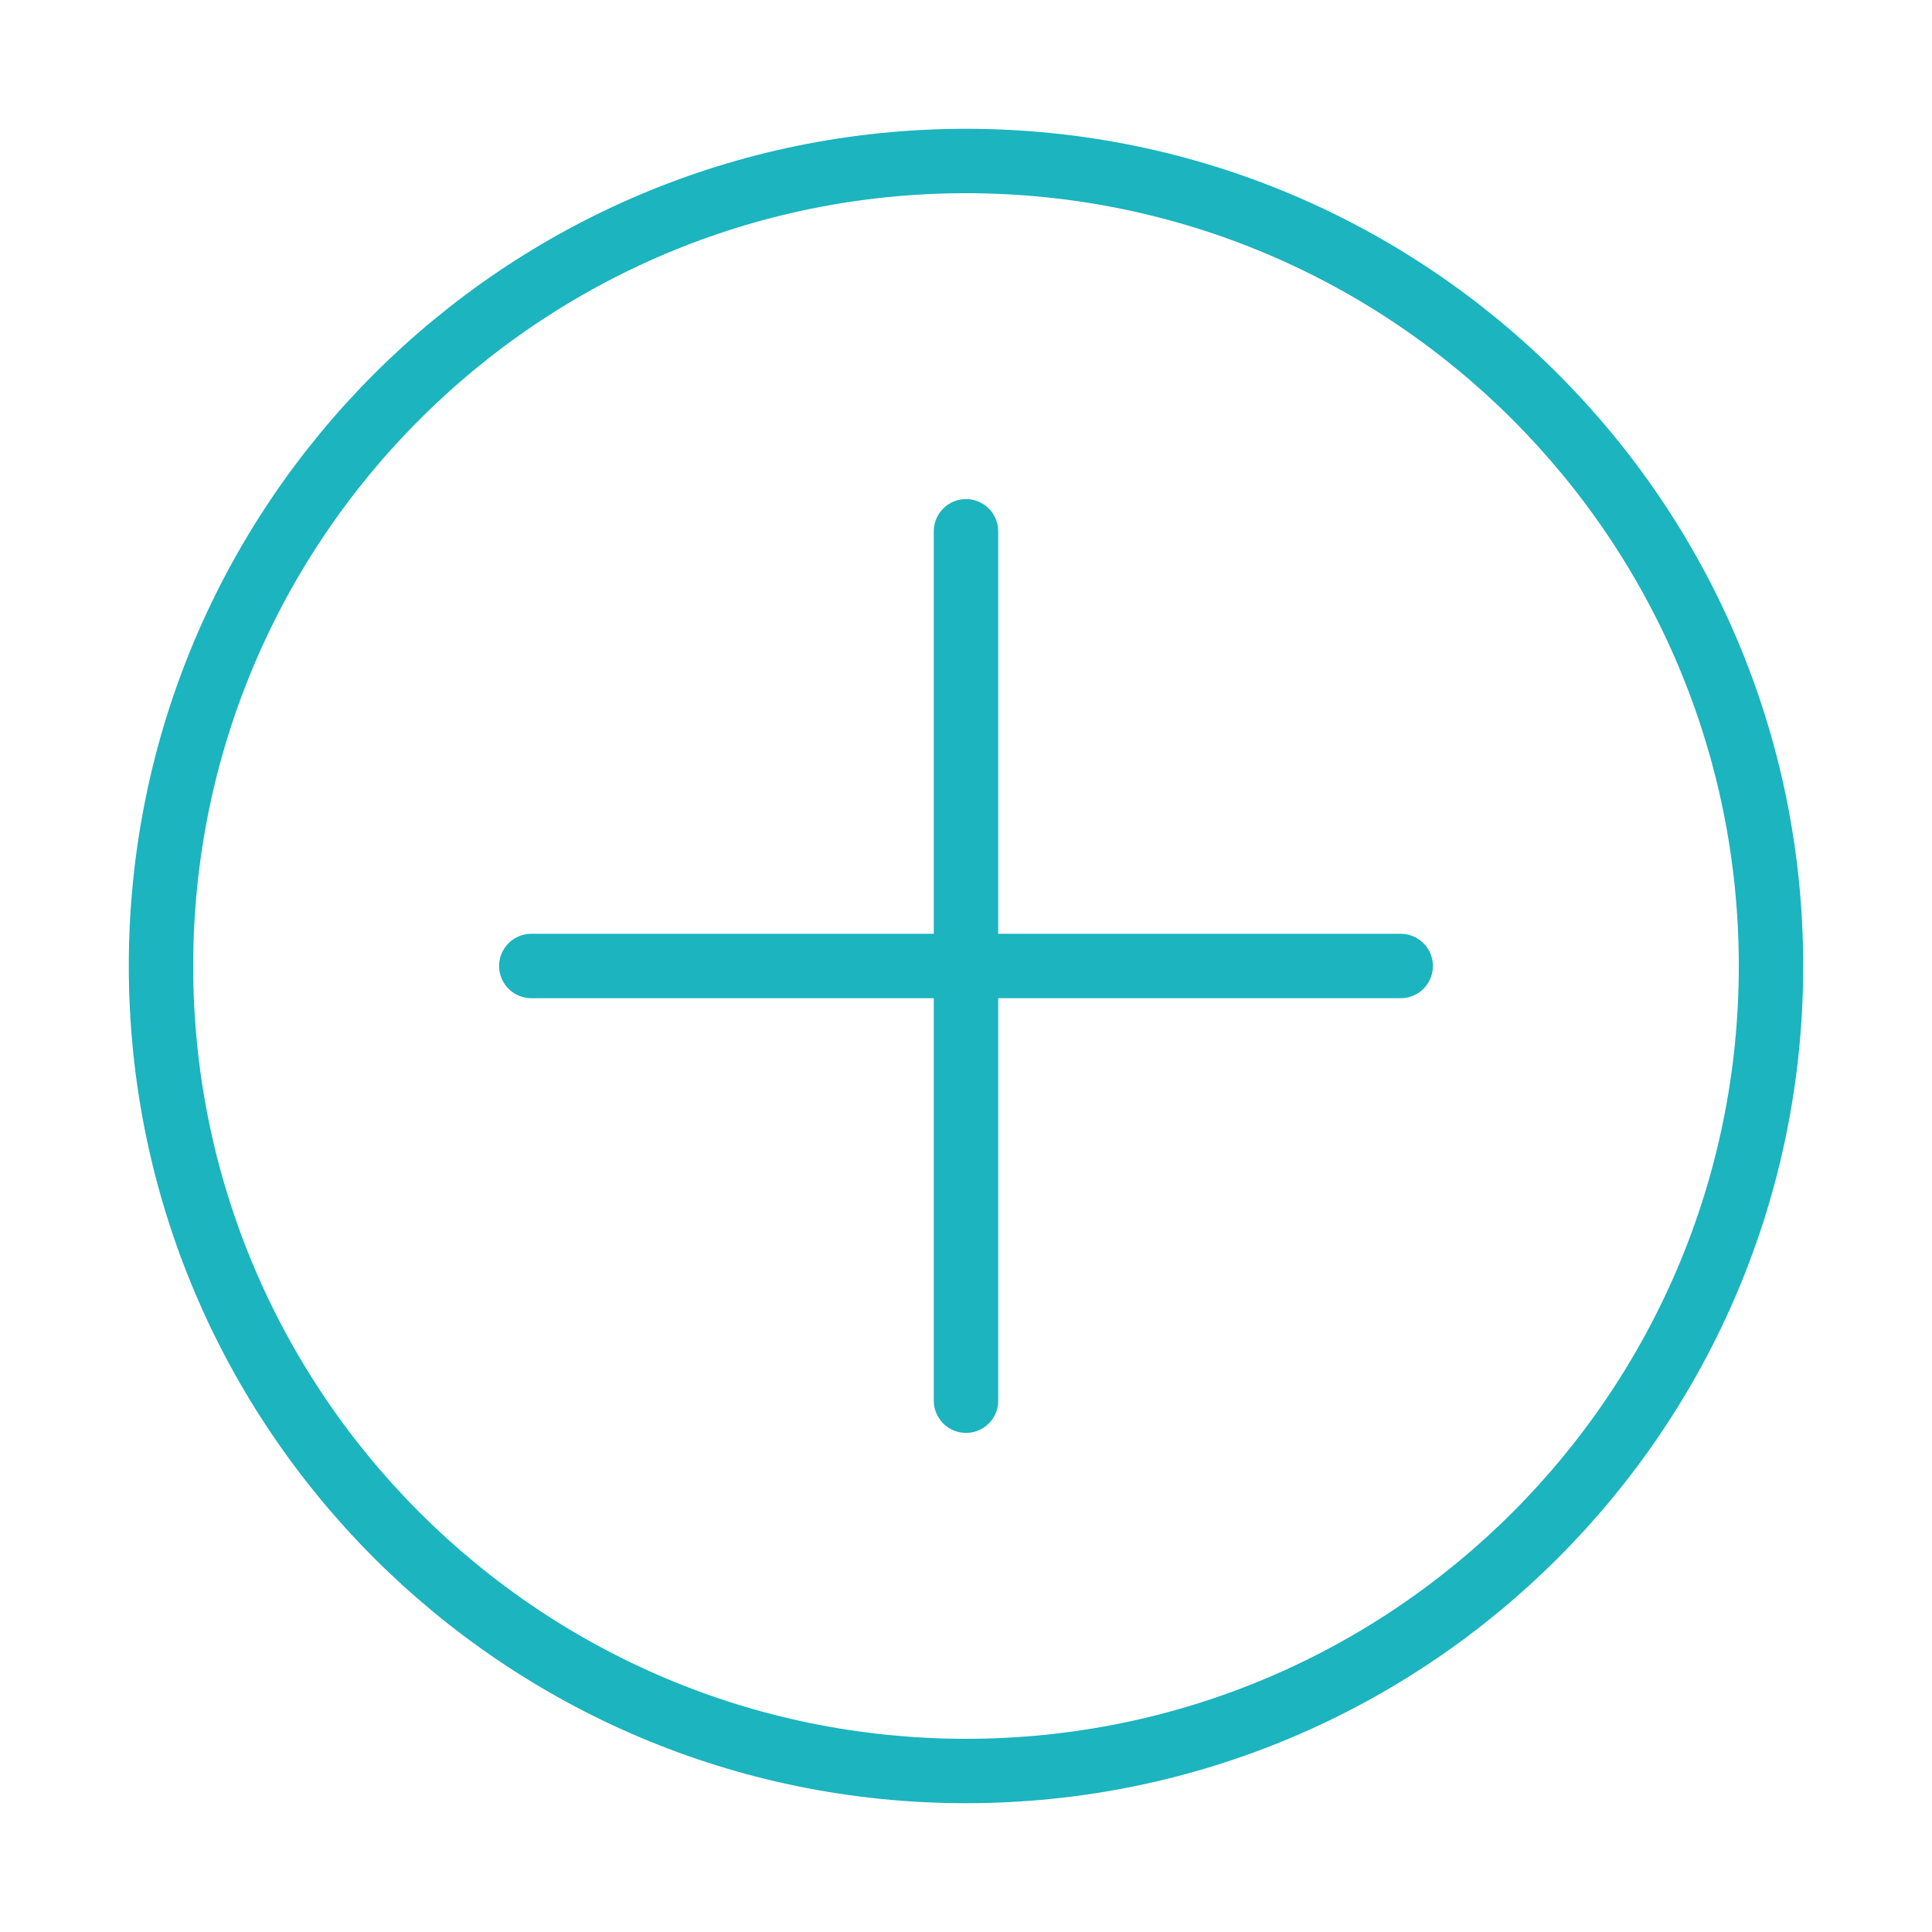
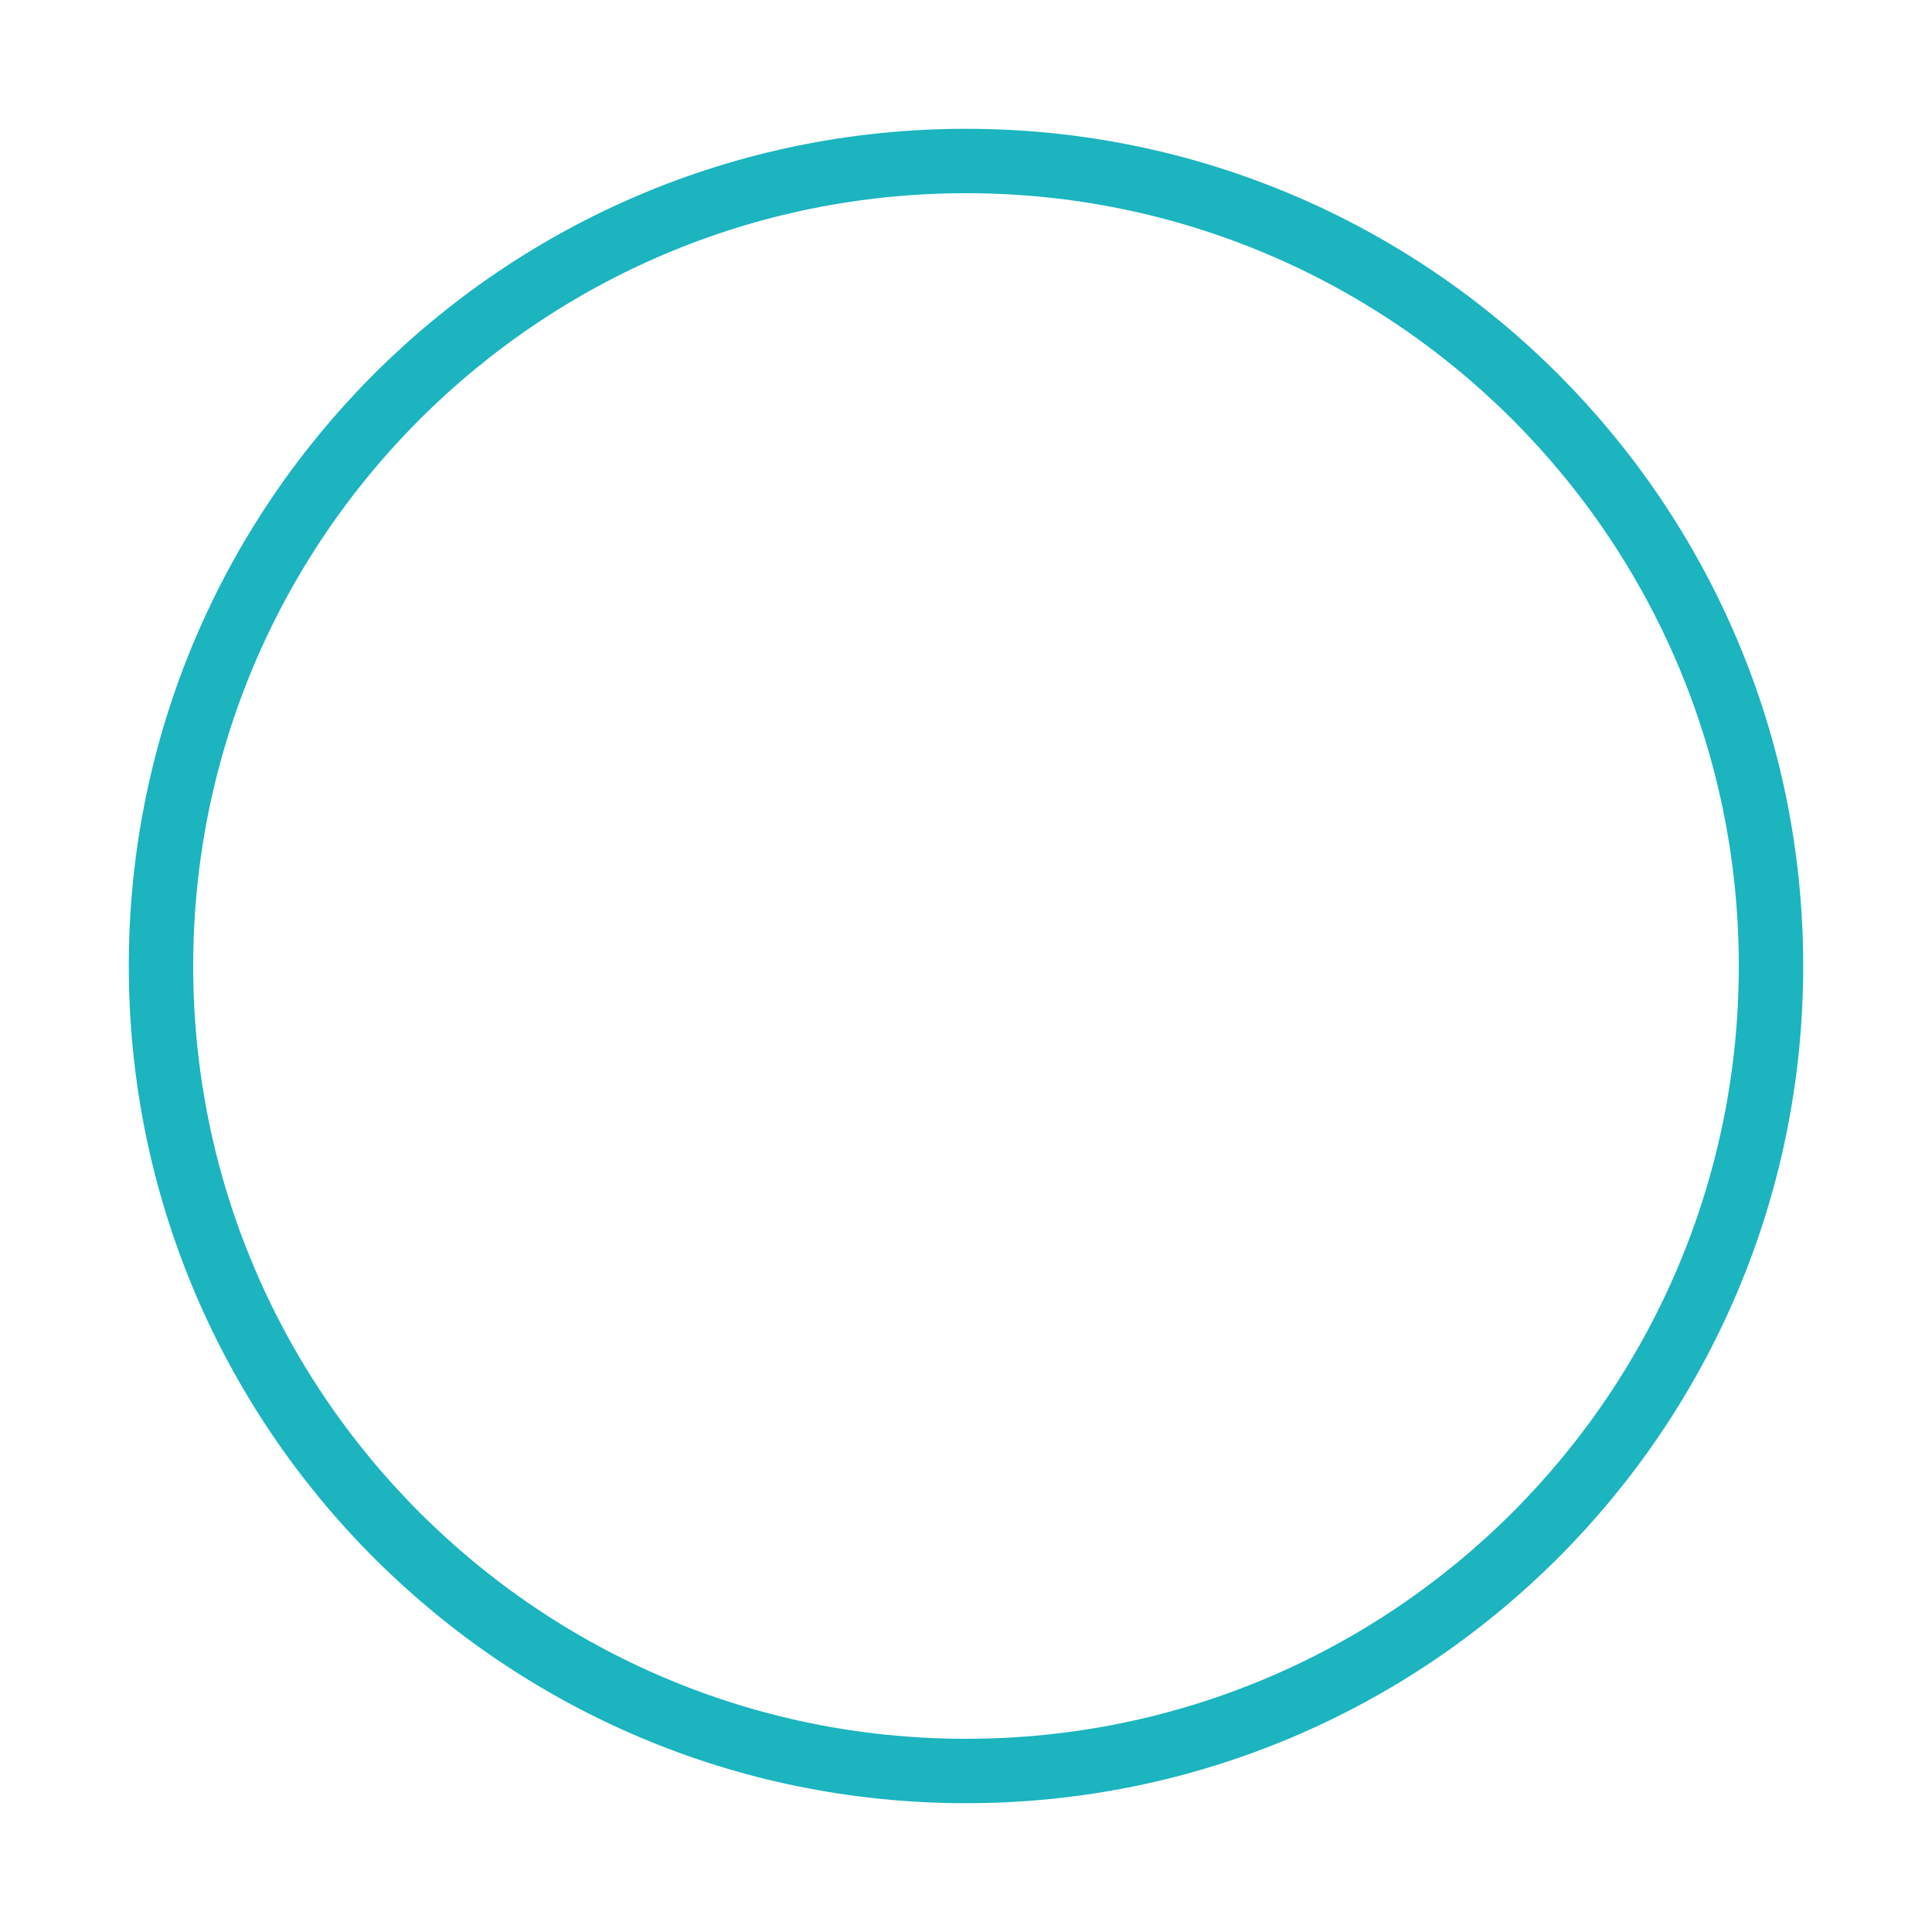
<svg xmlns="http://www.w3.org/2000/svg" width="120" height="120" viewBox="0 0 120 120" fill="none">
  <g id="plus-2">
    <g id="plus-2_2">
      <path id="Layer 1" fill-rule="evenodd" clip-rule="evenodd" d="M60 110C87.614 110 110 87.614 110 60C110 32.386 87.614 10 60 10C32.386 10 10 32.386 10 60C10 87.614 32.386 110 60 110Z" stroke="#1BB4BF" stroke-width="4" stroke-linecap="round" stroke-linejoin="round" />
-       <path id="Layer 2" d="M60 33V87" stroke="#1BB4BF" stroke-width="4" stroke-linecap="round" stroke-linejoin="round" />
-       <path id="Layer 3" d="M87 60H33" stroke="#1BB4BF" stroke-width="4" stroke-linecap="round" stroke-linejoin="round" />
    </g>
  </g>
</svg>